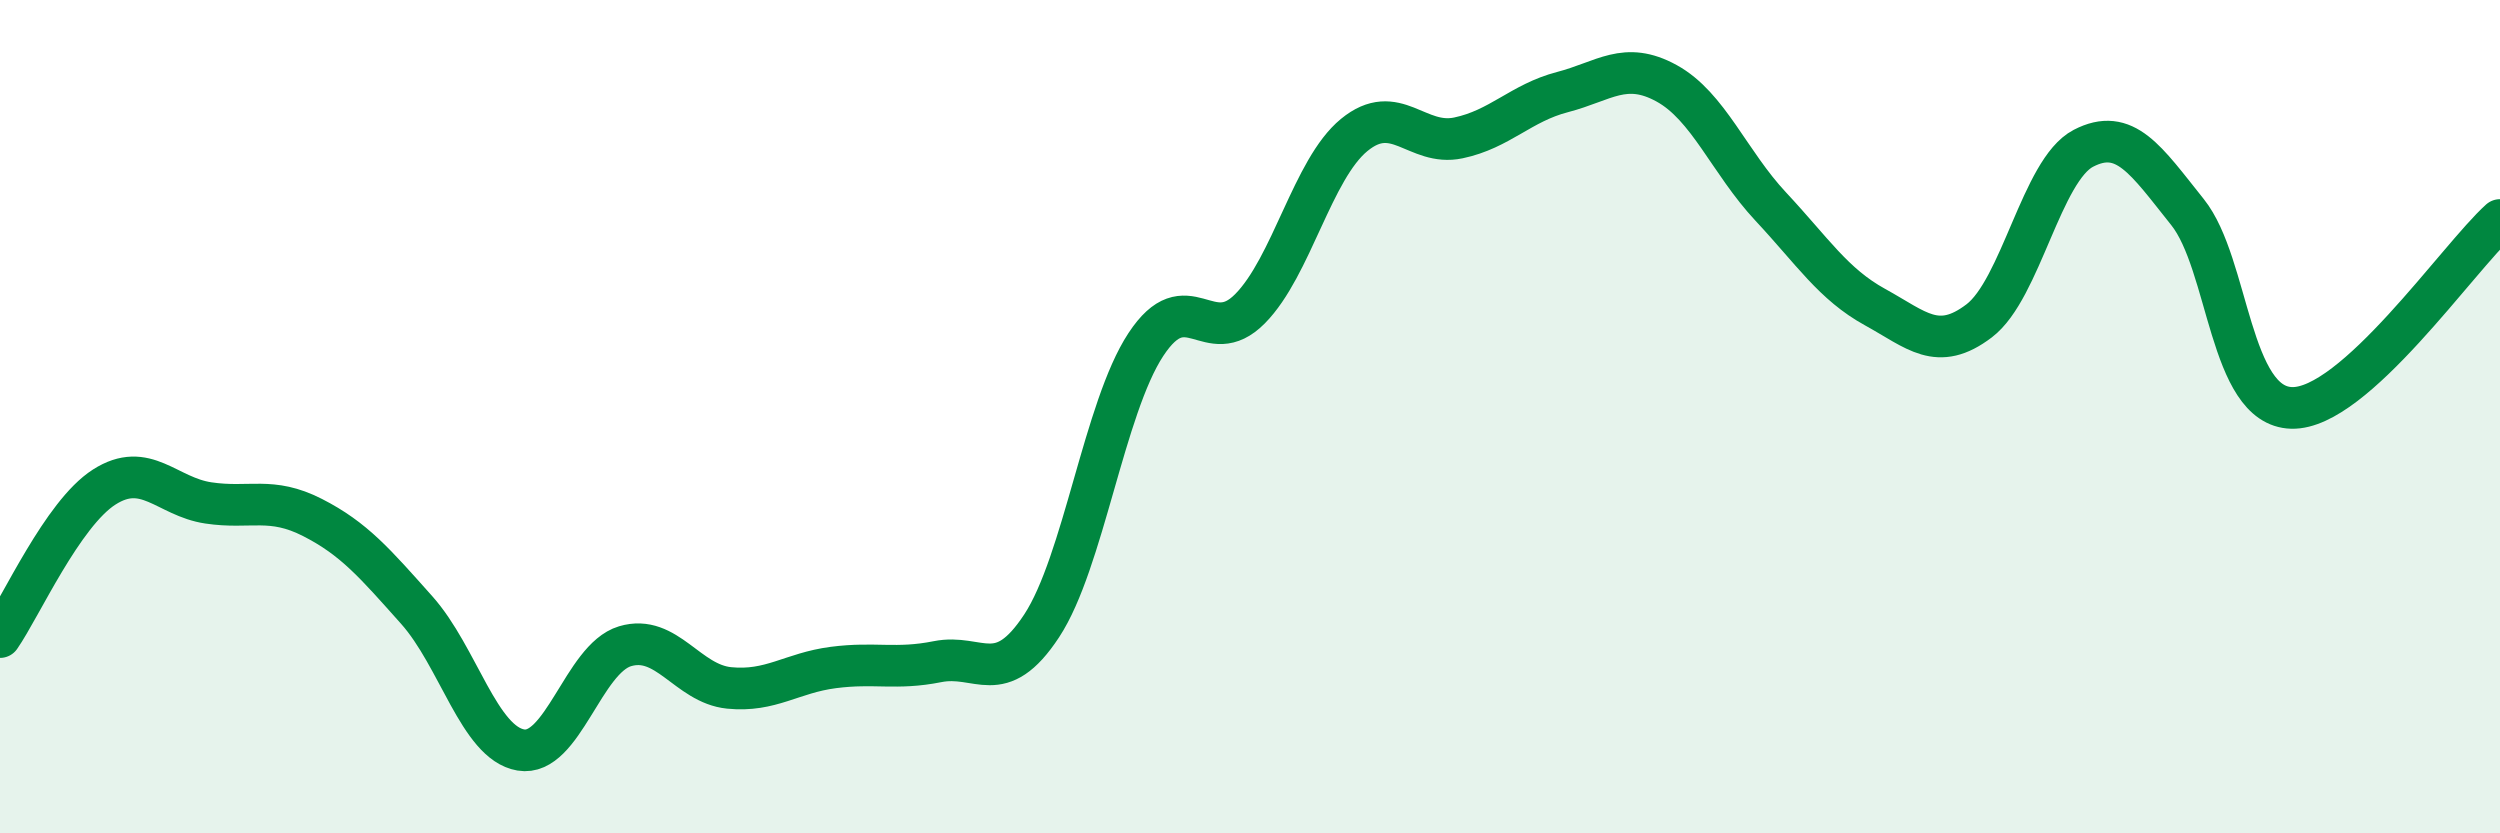
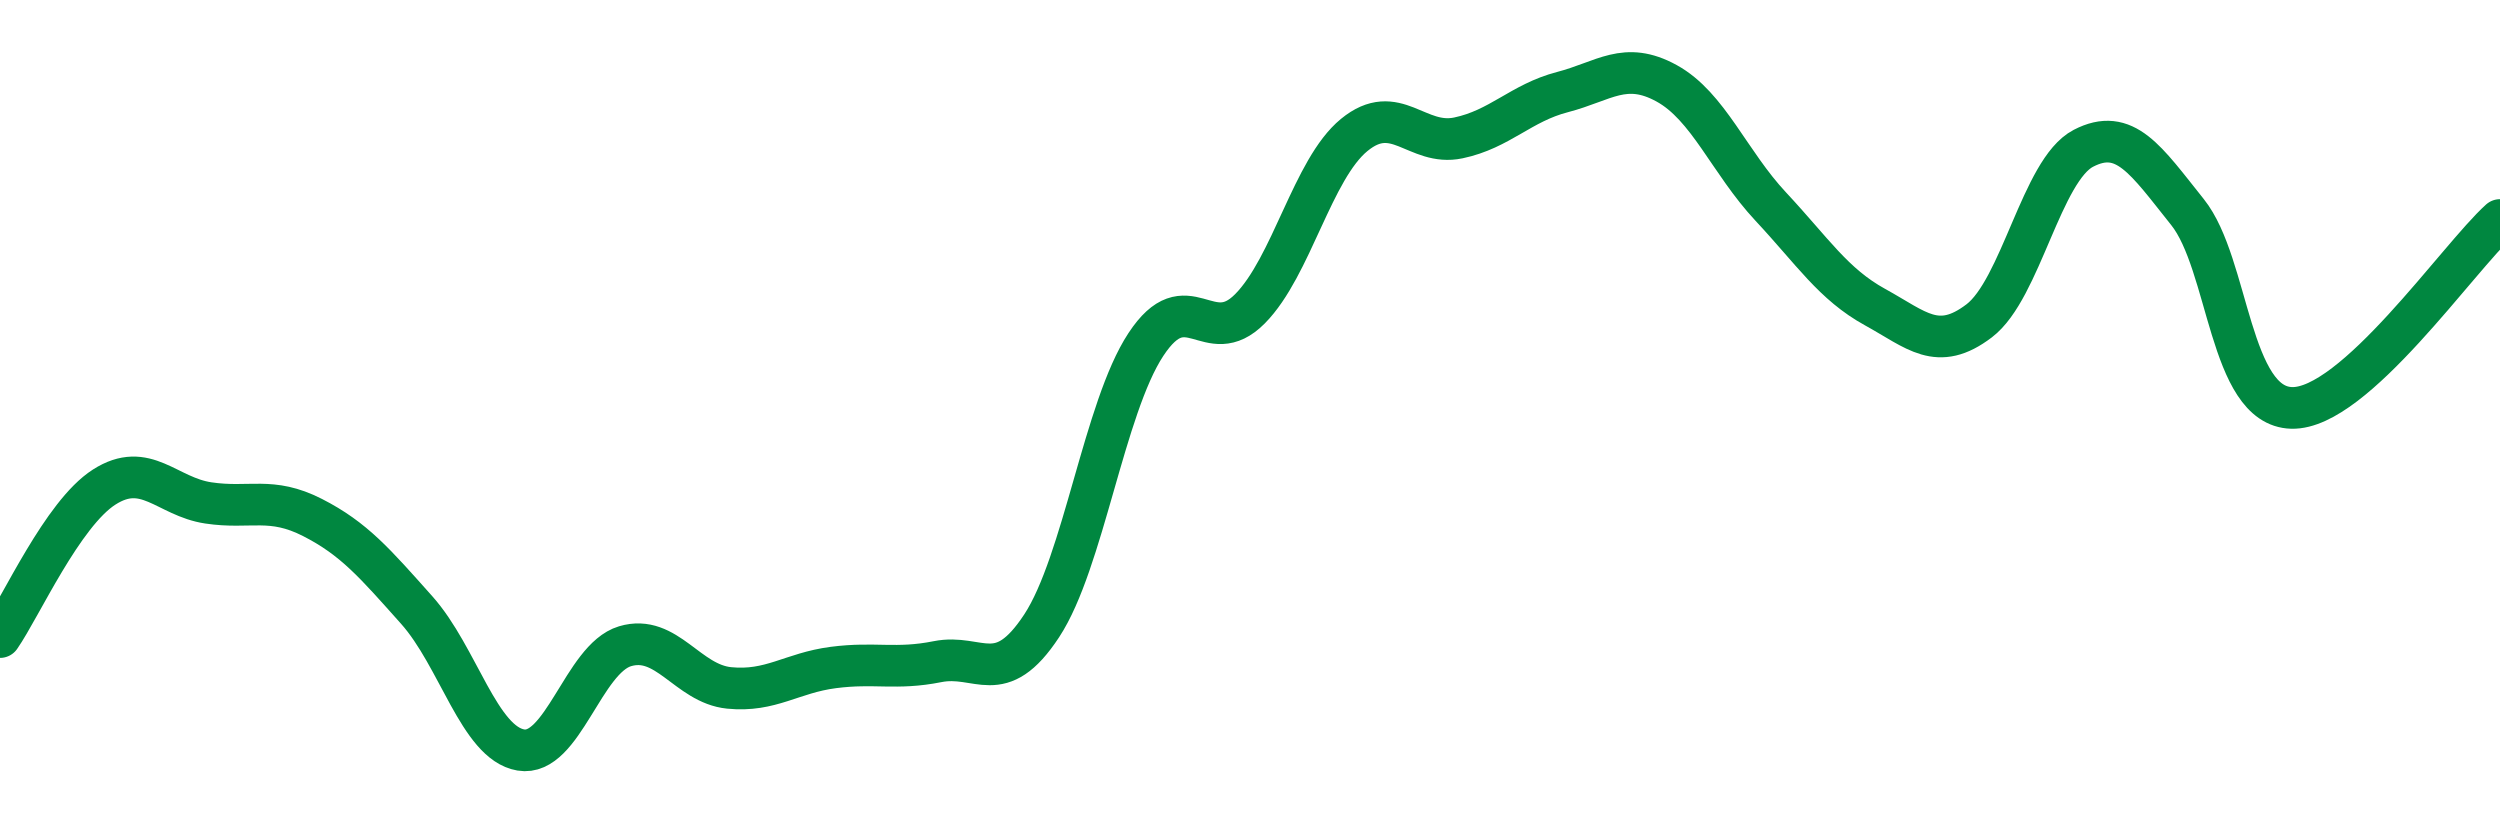
<svg xmlns="http://www.w3.org/2000/svg" width="60" height="20" viewBox="0 0 60 20">
-   <path d="M 0,15.29 C 0.5,14.57 1.5,12.33 2.5,11.69 C 3.5,11.05 4,11.92 5,12.07 C 6,12.22 6.5,11.91 7.5,12.42 C 8.5,12.93 9,13.52 10,14.64 C 11,15.76 11.5,17.83 12.5,18 C 13.5,18.17 14,15.81 15,15.51 C 16,15.21 16.5,16.41 17.5,16.51 C 18.5,16.61 19,16.15 20,16.02 C 21,15.89 21.5,16.08 22.5,15.88 C 23.5,15.68 24,16.54 25,15.02 C 26,13.5 26.5,9.79 27.5,8.27 C 28.5,6.75 29,8.42 30,7.41 C 31,6.4 31.5,4.06 32.5,3.24 C 33.5,2.42 34,3.52 35,3.31 C 36,3.1 36.5,2.47 37.5,2.21 C 38.5,1.95 39,1.45 40,2 C 41,2.55 41.5,3.89 42.5,4.96 C 43.5,6.03 44,6.82 45,7.37 C 46,7.92 46.5,8.46 47.5,7.7 C 48.5,6.94 49,4.08 50,3.56 C 51,3.04 51.5,3.84 52.5,5.09 C 53.5,6.34 53.5,9.75 55,9.79 C 56.5,9.83 59,6.18 60,5.28L60 20L0 20Z" fill="#008740" opacity="0.1" stroke-linecap="round" stroke-linejoin="round" />
  <path d="M 0,15.29 C 0.5,14.57 1.5,12.33 2.5,11.69 C 3.5,11.05 4,11.92 5,12.07 C 6,12.22 6.5,11.91 7.5,12.42 C 8.5,12.93 9,13.52 10,14.64 C 11,15.76 11.5,17.83 12.5,18 C 13.5,18.17 14,15.81 15,15.51 C 16,15.21 16.5,16.41 17.5,16.51 C 18.5,16.61 19,16.15 20,16.02 C 21,15.89 21.5,16.08 22.5,15.88 C 23.5,15.68 24,16.54 25,15.02 C 26,13.5 26.5,9.79 27.5,8.27 C 28.5,6.75 29,8.42 30,7.41 C 31,6.4 31.5,4.06 32.5,3.24 C 33.5,2.42 34,3.52 35,3.31 C 36,3.1 36.5,2.47 37.5,2.21 C 38.5,1.95 39,1.45 40,2 C 41,2.55 41.5,3.89 42.5,4.96 C 43.5,6.03 44,6.82 45,7.37 C 46,7.92 46.5,8.46 47.5,7.7 C 48.5,6.94 49,4.08 50,3.56 C 51,3.04 51.5,3.84 52.5,5.09 C 53.5,6.34 53.5,9.75 55,9.79 C 56.5,9.83 59,6.18 60,5.28" stroke="#008740" stroke-width="1" fill="none" stroke-linecap="round" stroke-linejoin="round" />
</svg>